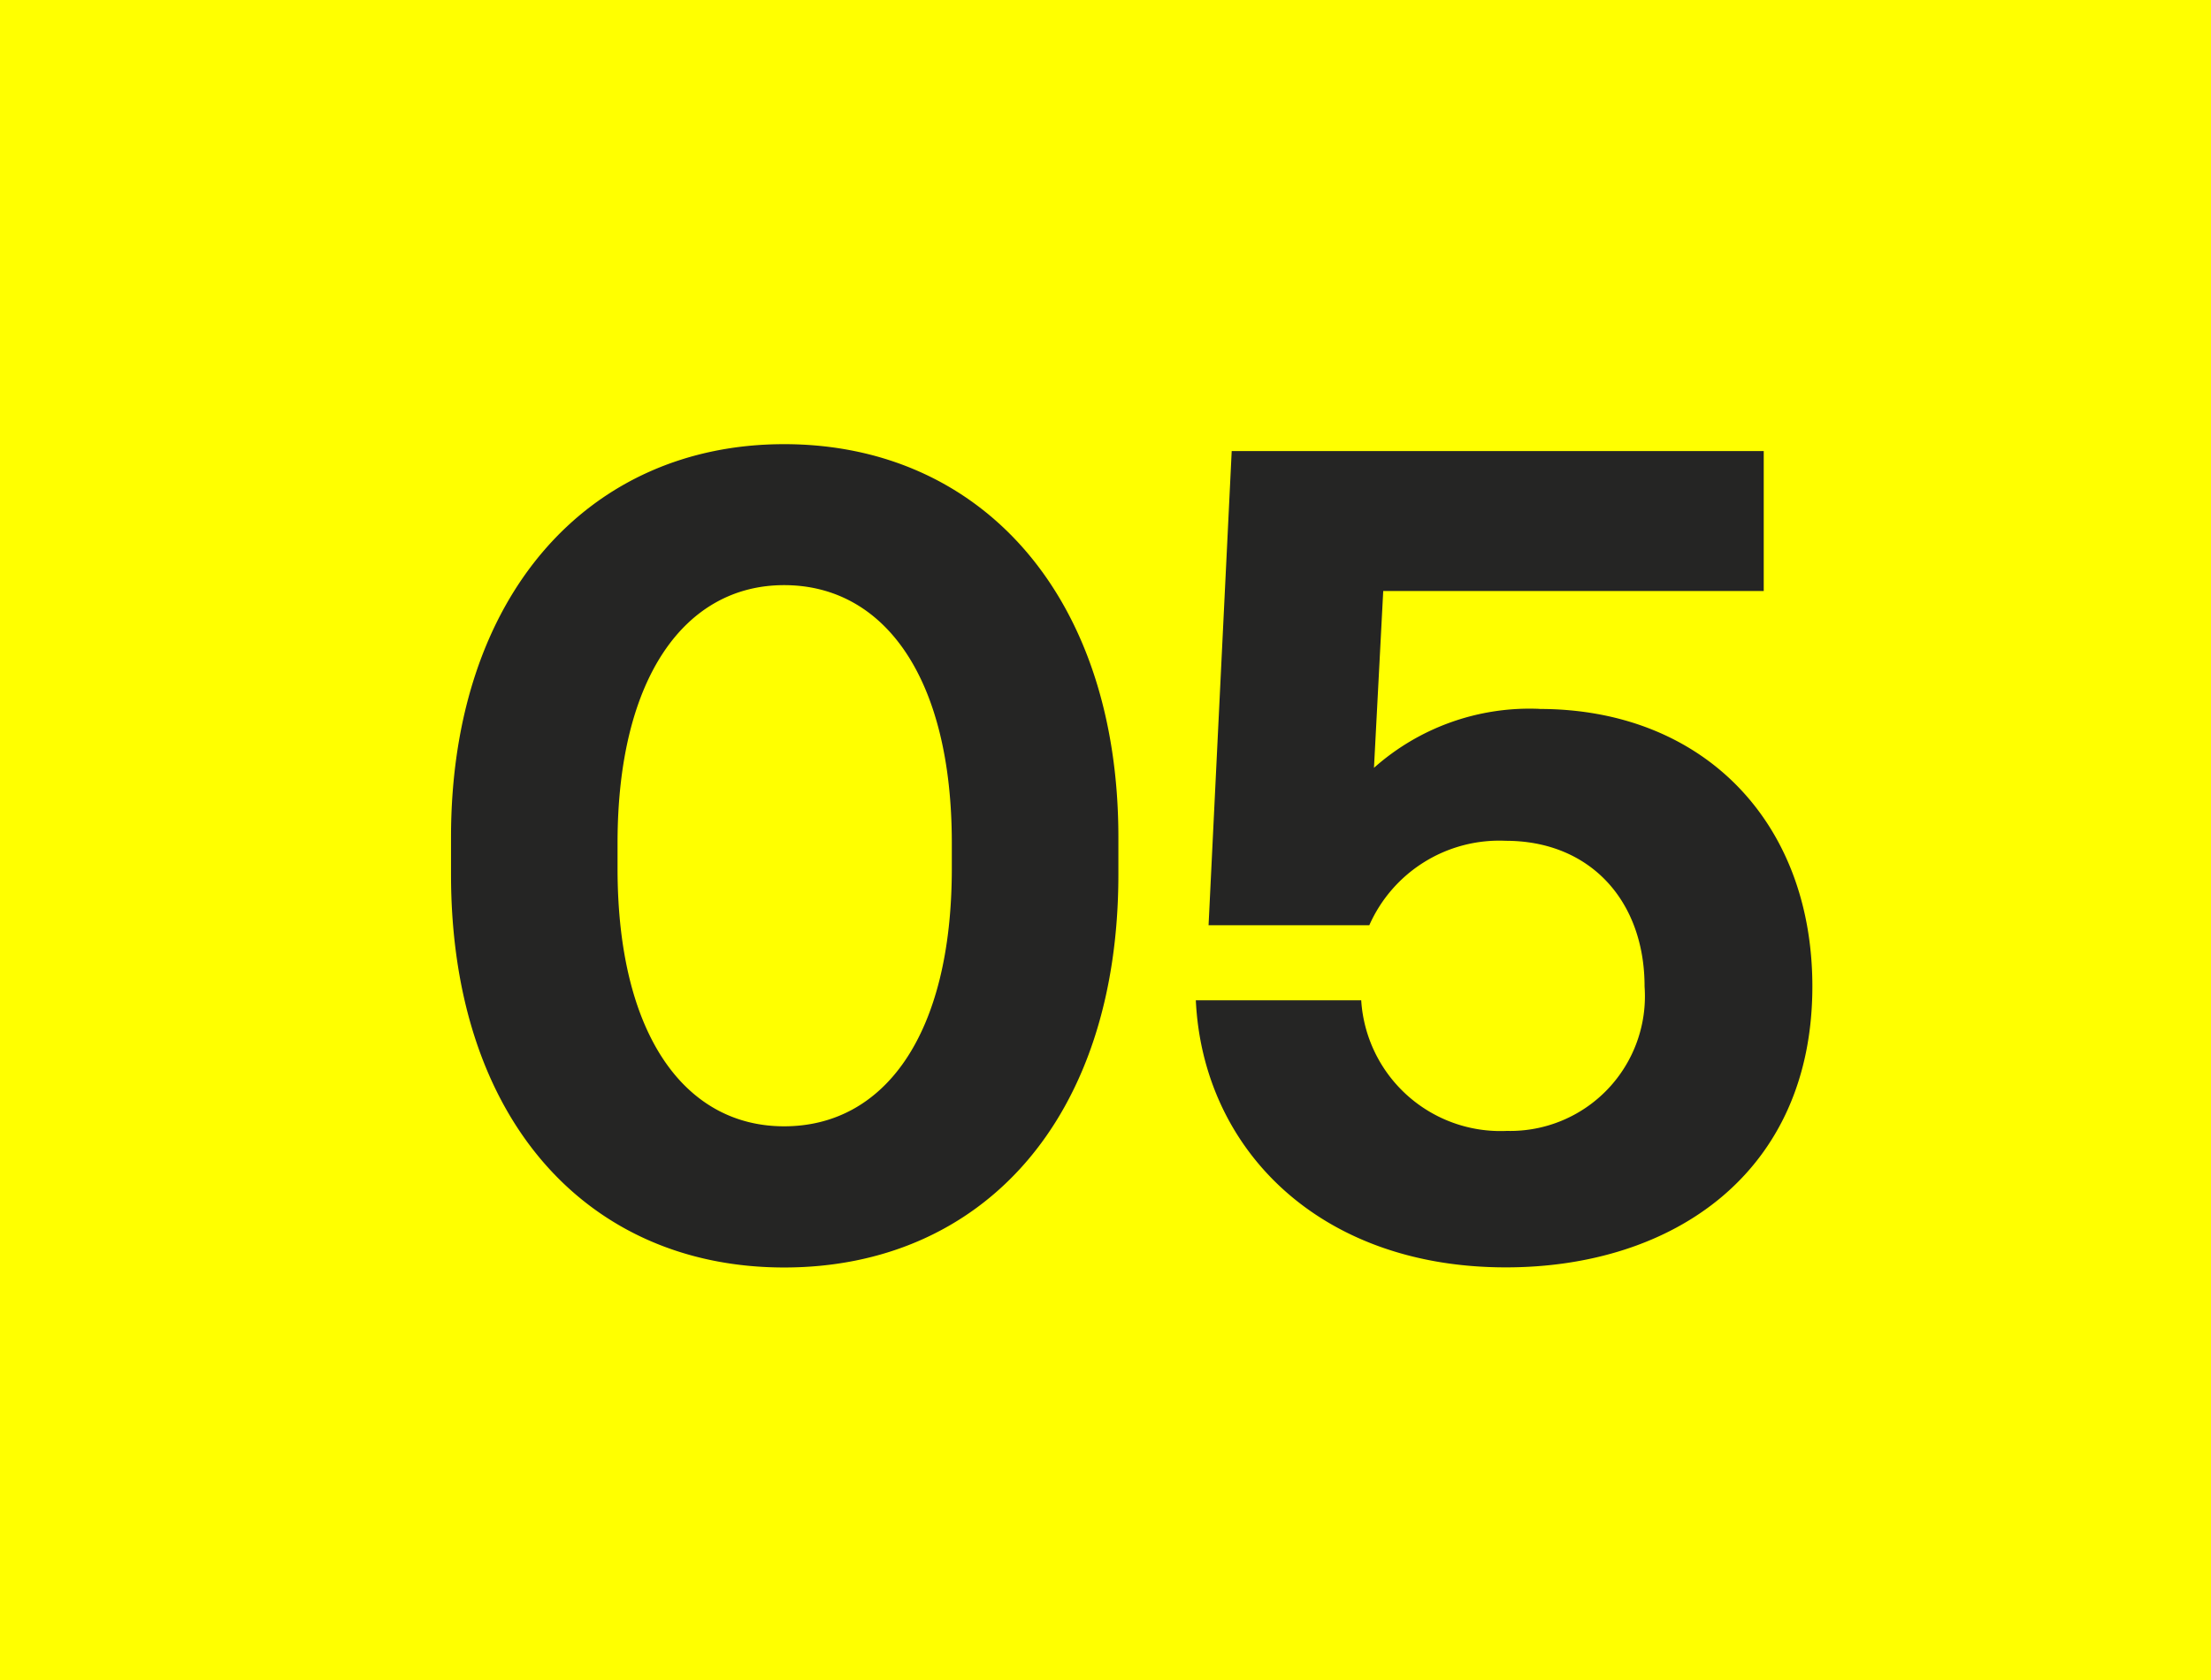
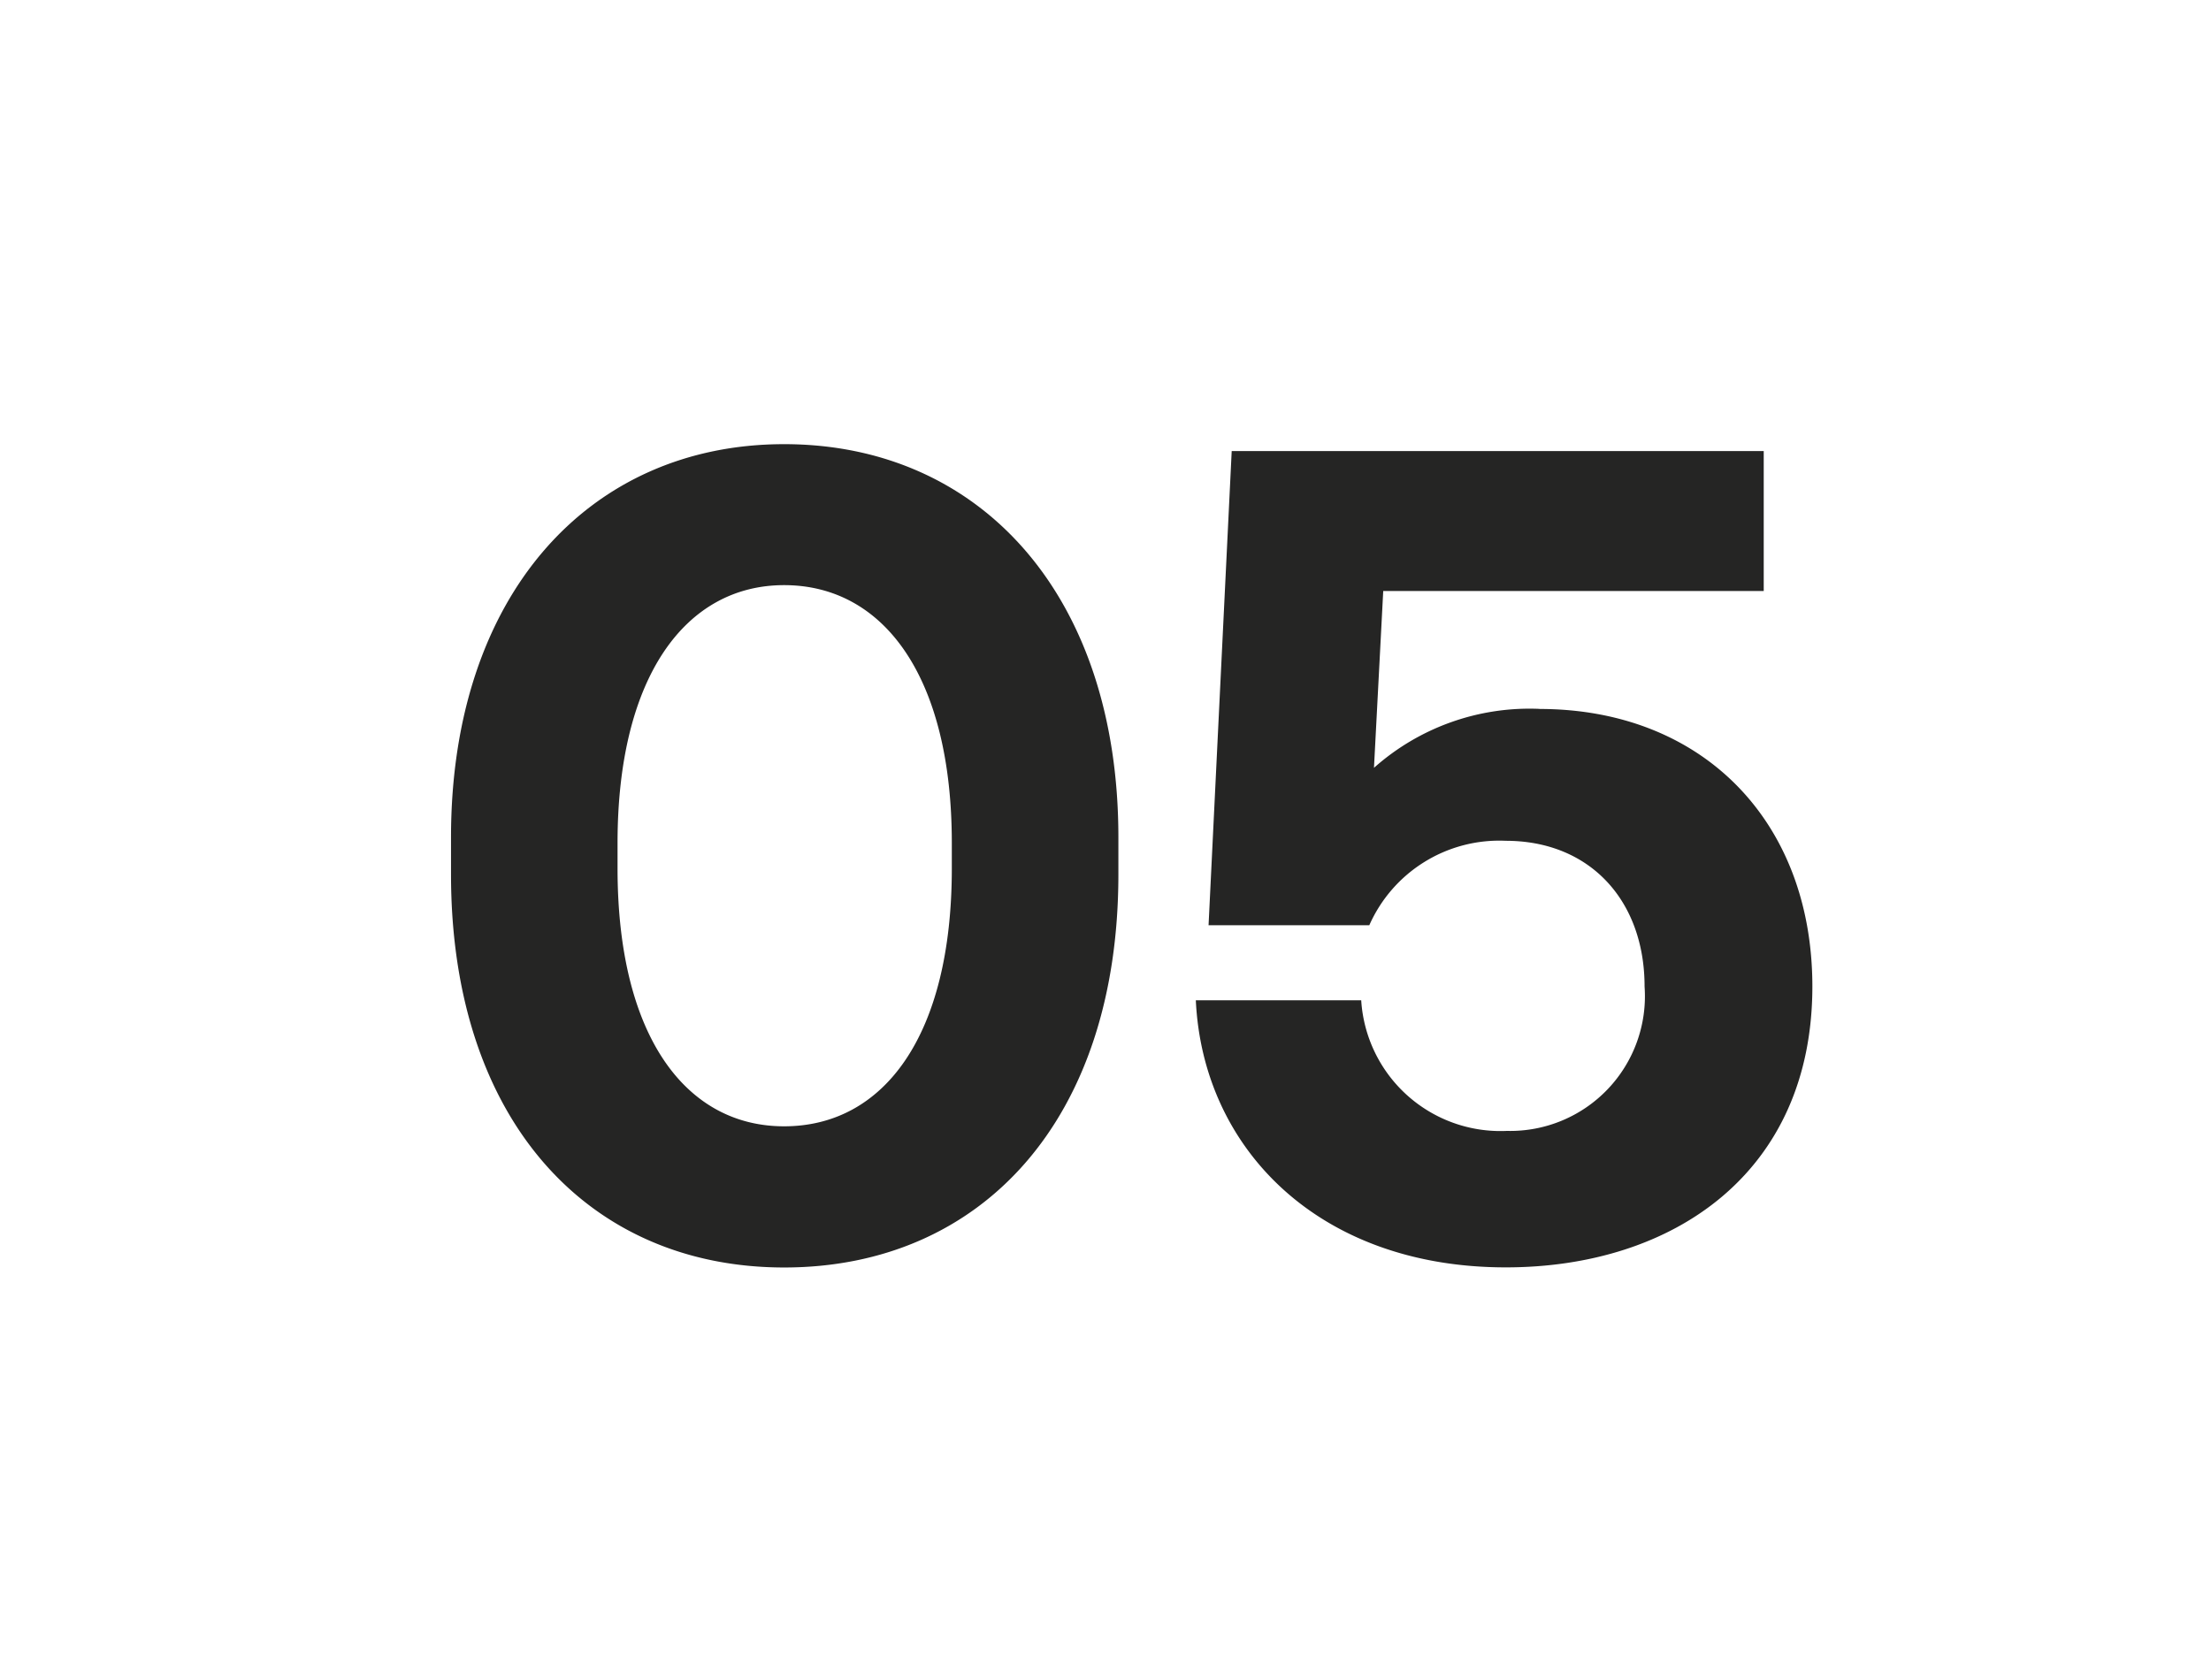
<svg xmlns="http://www.w3.org/2000/svg" width="75" height="57" viewBox="0 0 75 57">
  <g id="Gruppe_7352" data-name="Gruppe 7352" transform="translate(0.5 -0.25)">
-     <rect id="Rechteck_1022" data-name="Rechteck 1022" width="75" height="57" transform="translate(-0.5 0.25)" fill="#ff0" />
    <path id="Pfad_5650" data-name="Pfad 5650" d="M-12.243-.231c0,8.357,4.669,13.339,11.3,13.339,6.67,0,11.338-4.983,11.338-13.339V-1.487c0-8.2-4.669-13.339-11.338-13.339-6.63,0-11.3,5.139-11.3,13.339Zm16.988-.2c0,5.689-2.315,8.749-5.689,8.749-3.335,0-5.65-3.06-5.65-8.749v-.863c0-5.65,2.315-8.749,5.65-8.749,3.374,0,5.689,3.1,5.689,8.749Zm19.93-5.414a7.939,7.939,0,0,0-5.61,2l.314-6H32.286v-4.747H14.239L13.454,1.495h5.453a4.821,4.821,0,0,1,4.629-2.864c2.864,0,4.708,2.04,4.708,4.943a4.571,4.571,0,0,1-4.669,4.9,4.733,4.733,0,0,1-4.943-4.433h-5.61c.235,5.022,4.159,9.063,10.514,9.063,5.689,0,10.4-3.217,10.4-9.534C33.934-2.036,30.207-5.842,24.675-5.842Z" transform="translate(27.042 30.146)" fill="#252524" />
  </g>
</svg>